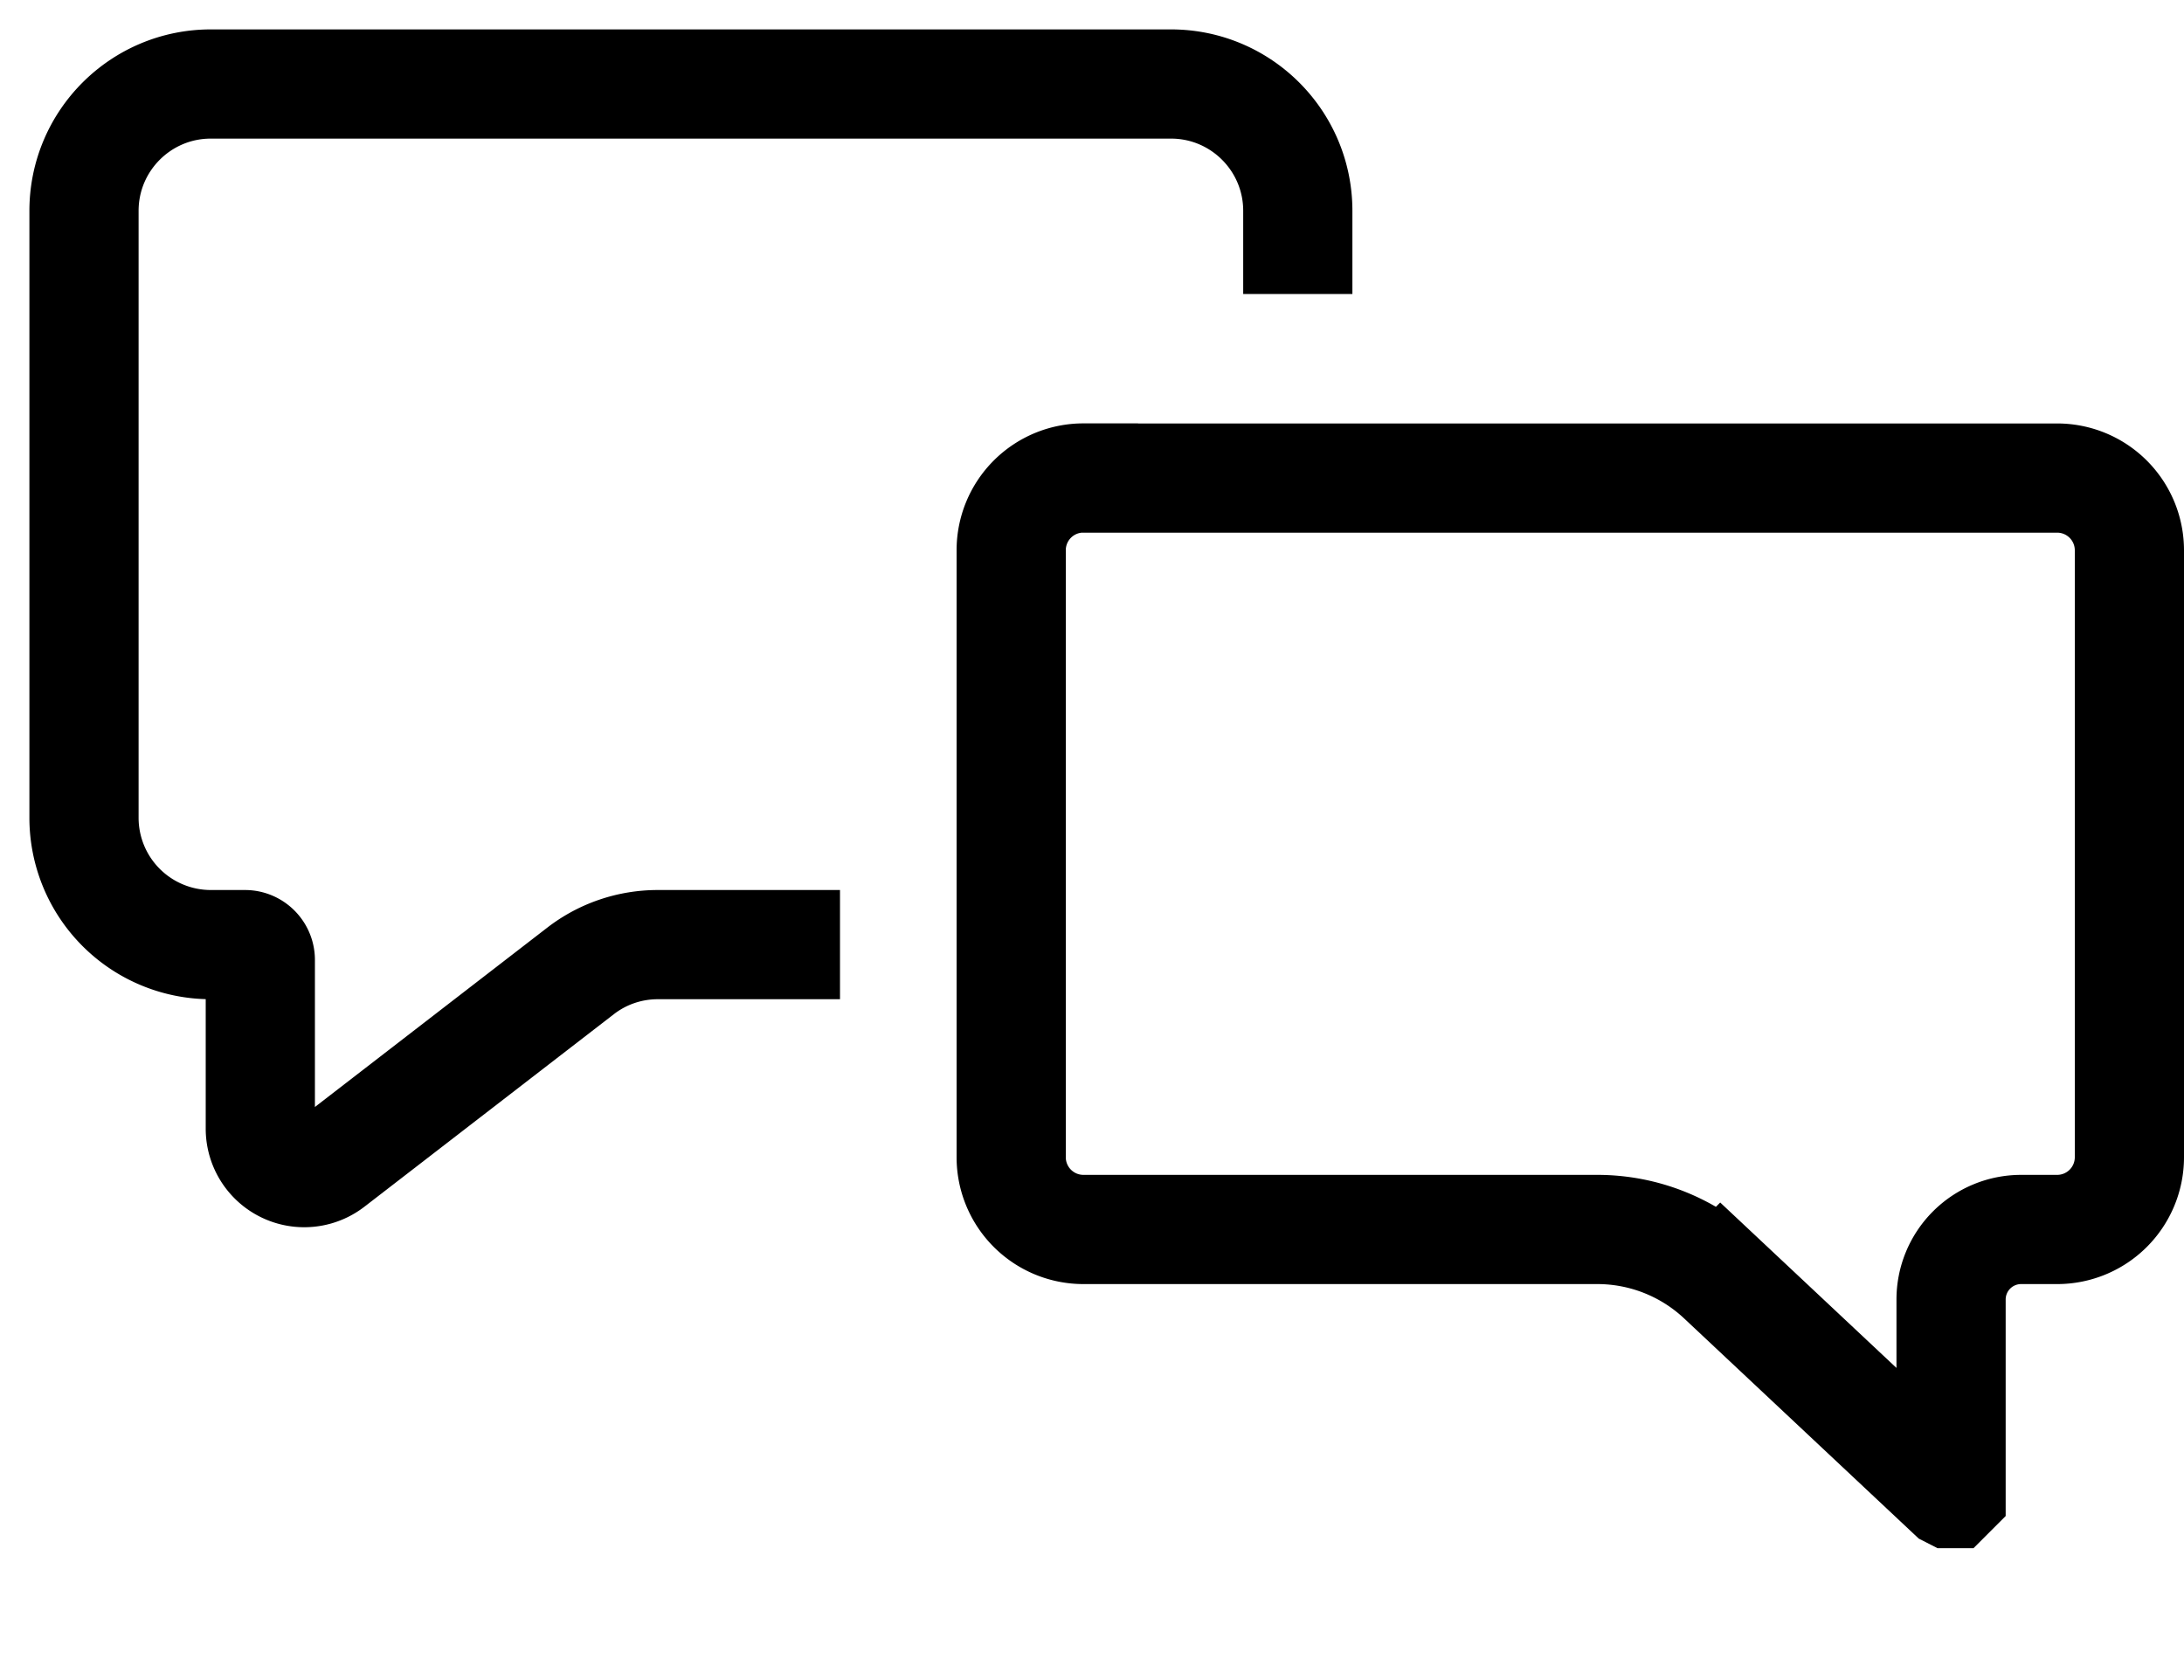
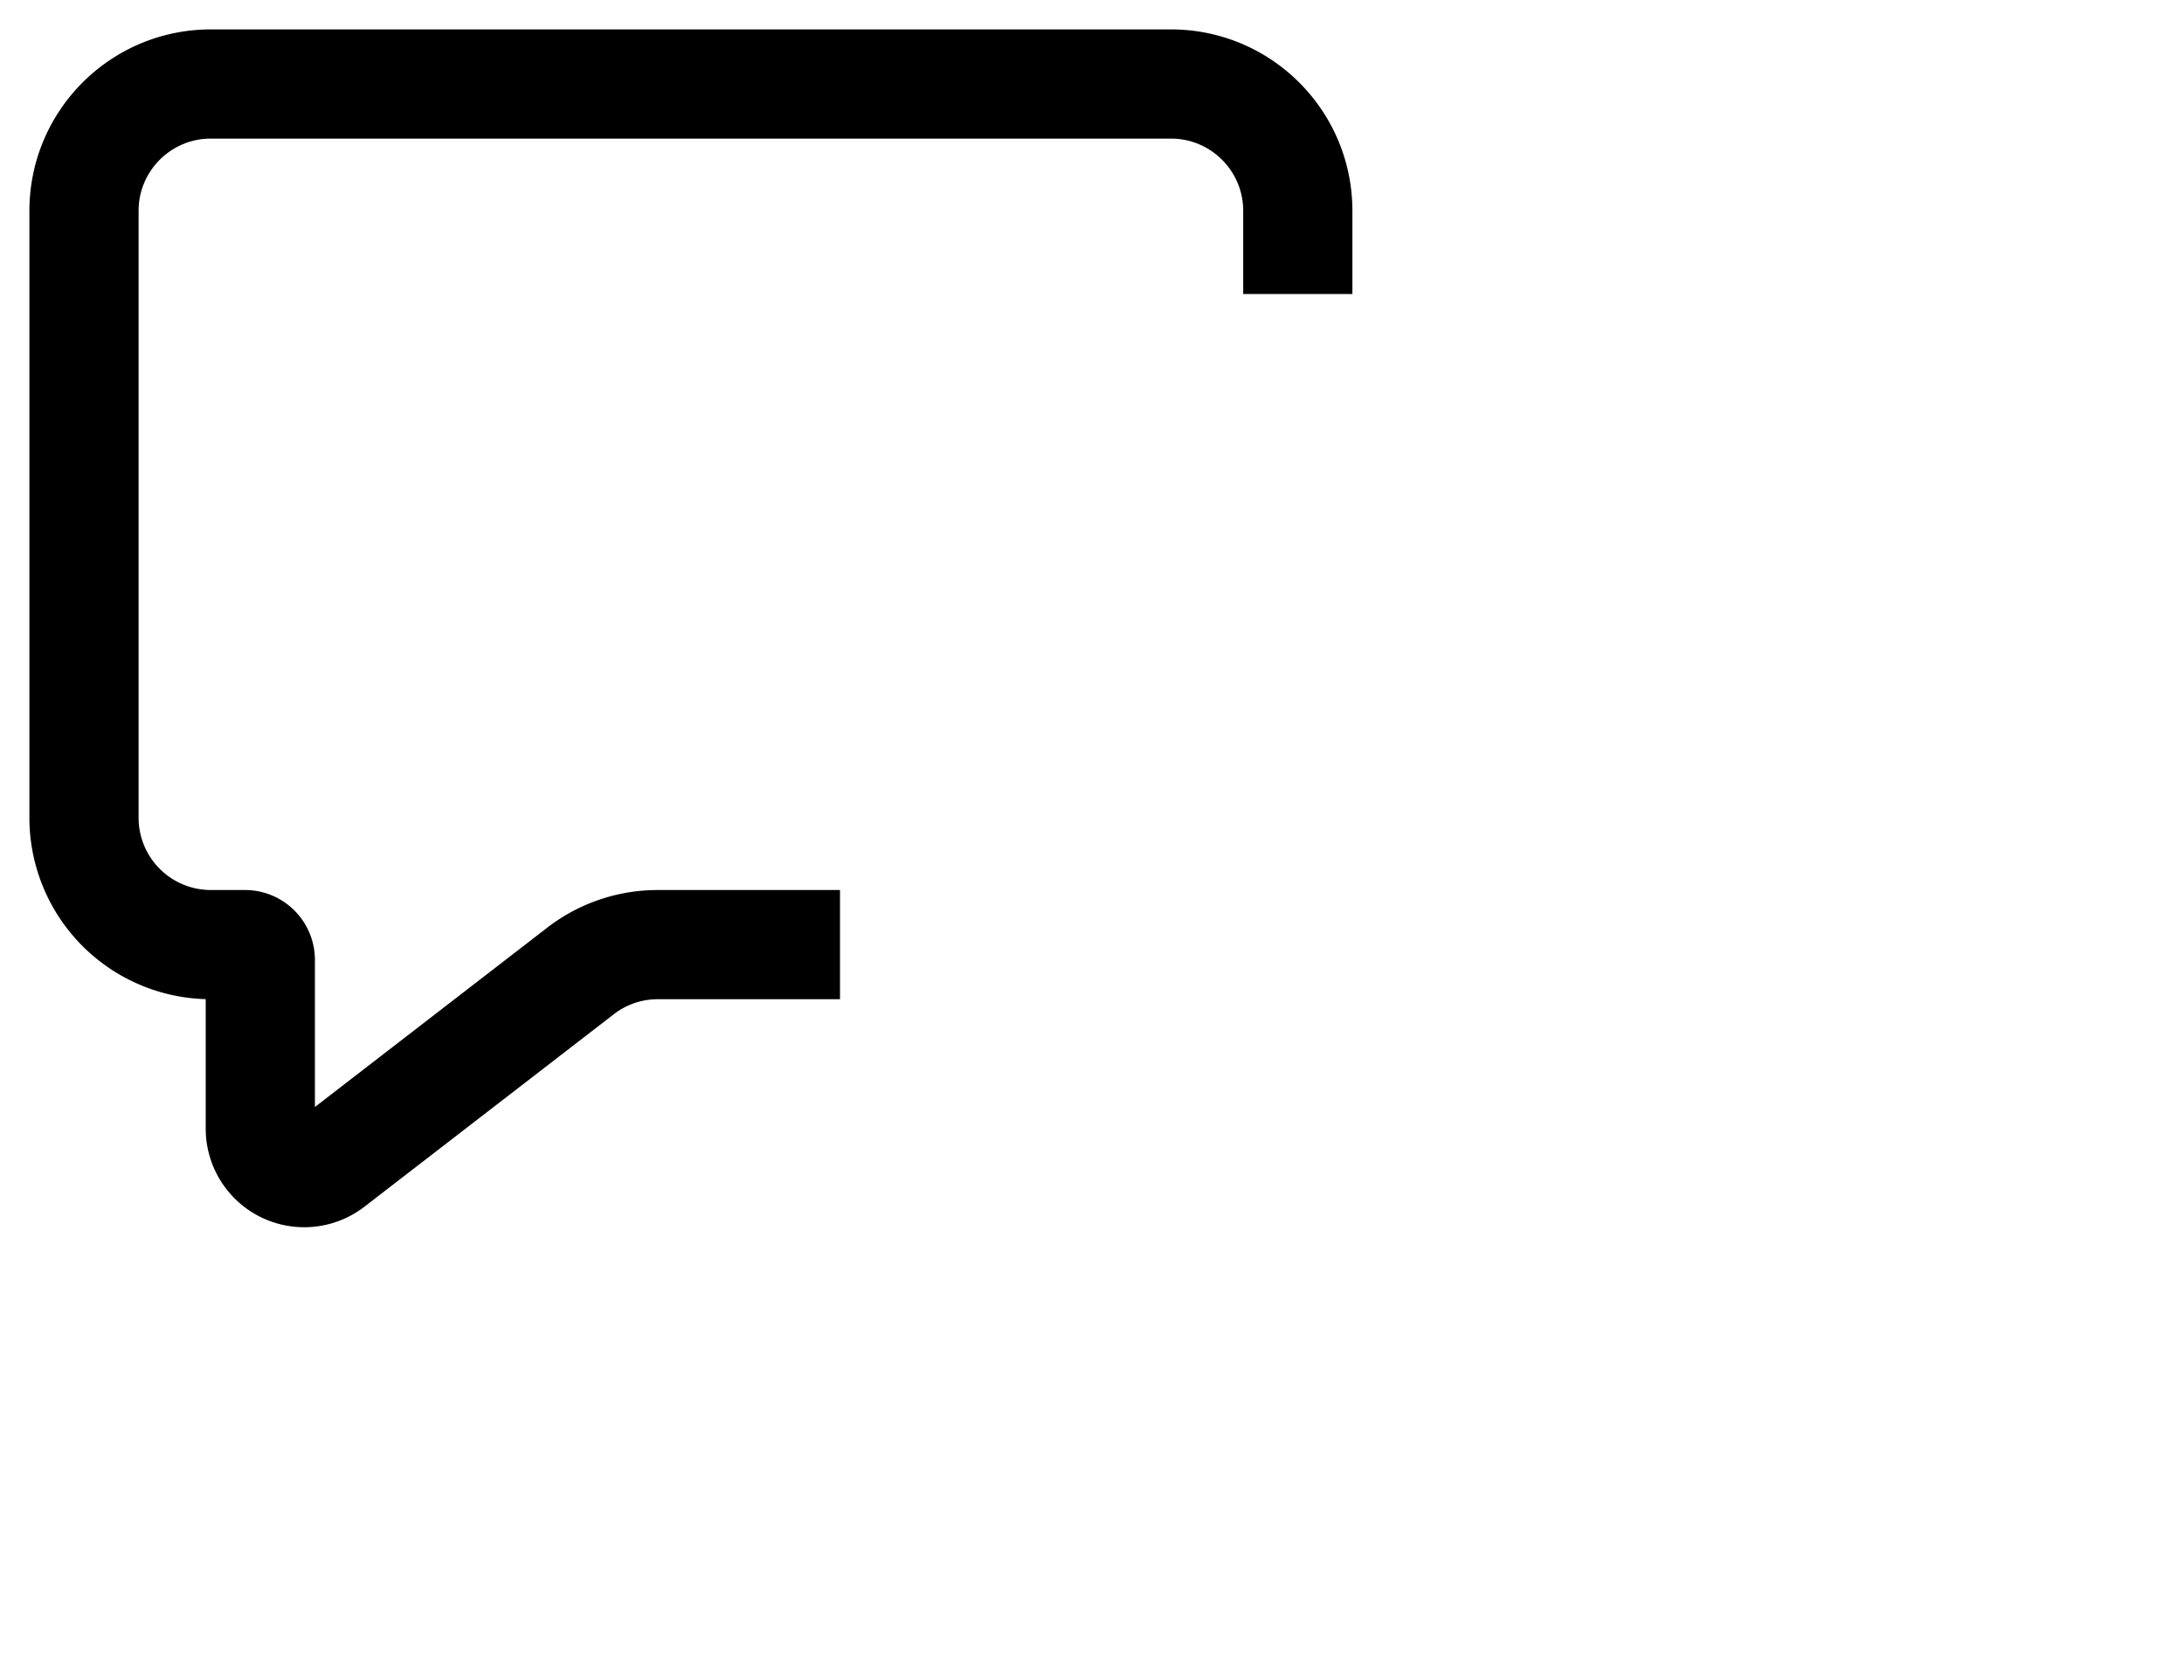
<svg xmlns="http://www.w3.org/2000/svg" width="26" height="20" fill="none">
-   <path stroke="#000" stroke-width="1.3" d="M12.898 5.691H24.49a.86.86 0 0 1 .86.86v7.225a.86.86 0 0 1-.86.86h-.429a.834.834 0 0 0-.834.834v2.308l-.002.002h-.003l-.002-.001-2.727-2.559a2.16 2.16 0 0 0-1.478-.584h-6.117a.86.86 0 0 1-.86-.86V6.55a.86.86 0 0 1 .86-.86Z" />
  <path stroke="#000" stroke-width="1.3" d="M10 11.245H7.831c-.334 0-.658.11-.922.315l-2.967 2.29a.523.523 0 0 1-.843-.415v-2.008c0-.1-.082-.182-.182-.182H2.51A1.51 1.51 0 0 1 1 9.735V2.51C1 1.676 1.676 1 2.51 1H13.94c.834 0 1.51.676 1.51 1.51v.99" />
</svg>